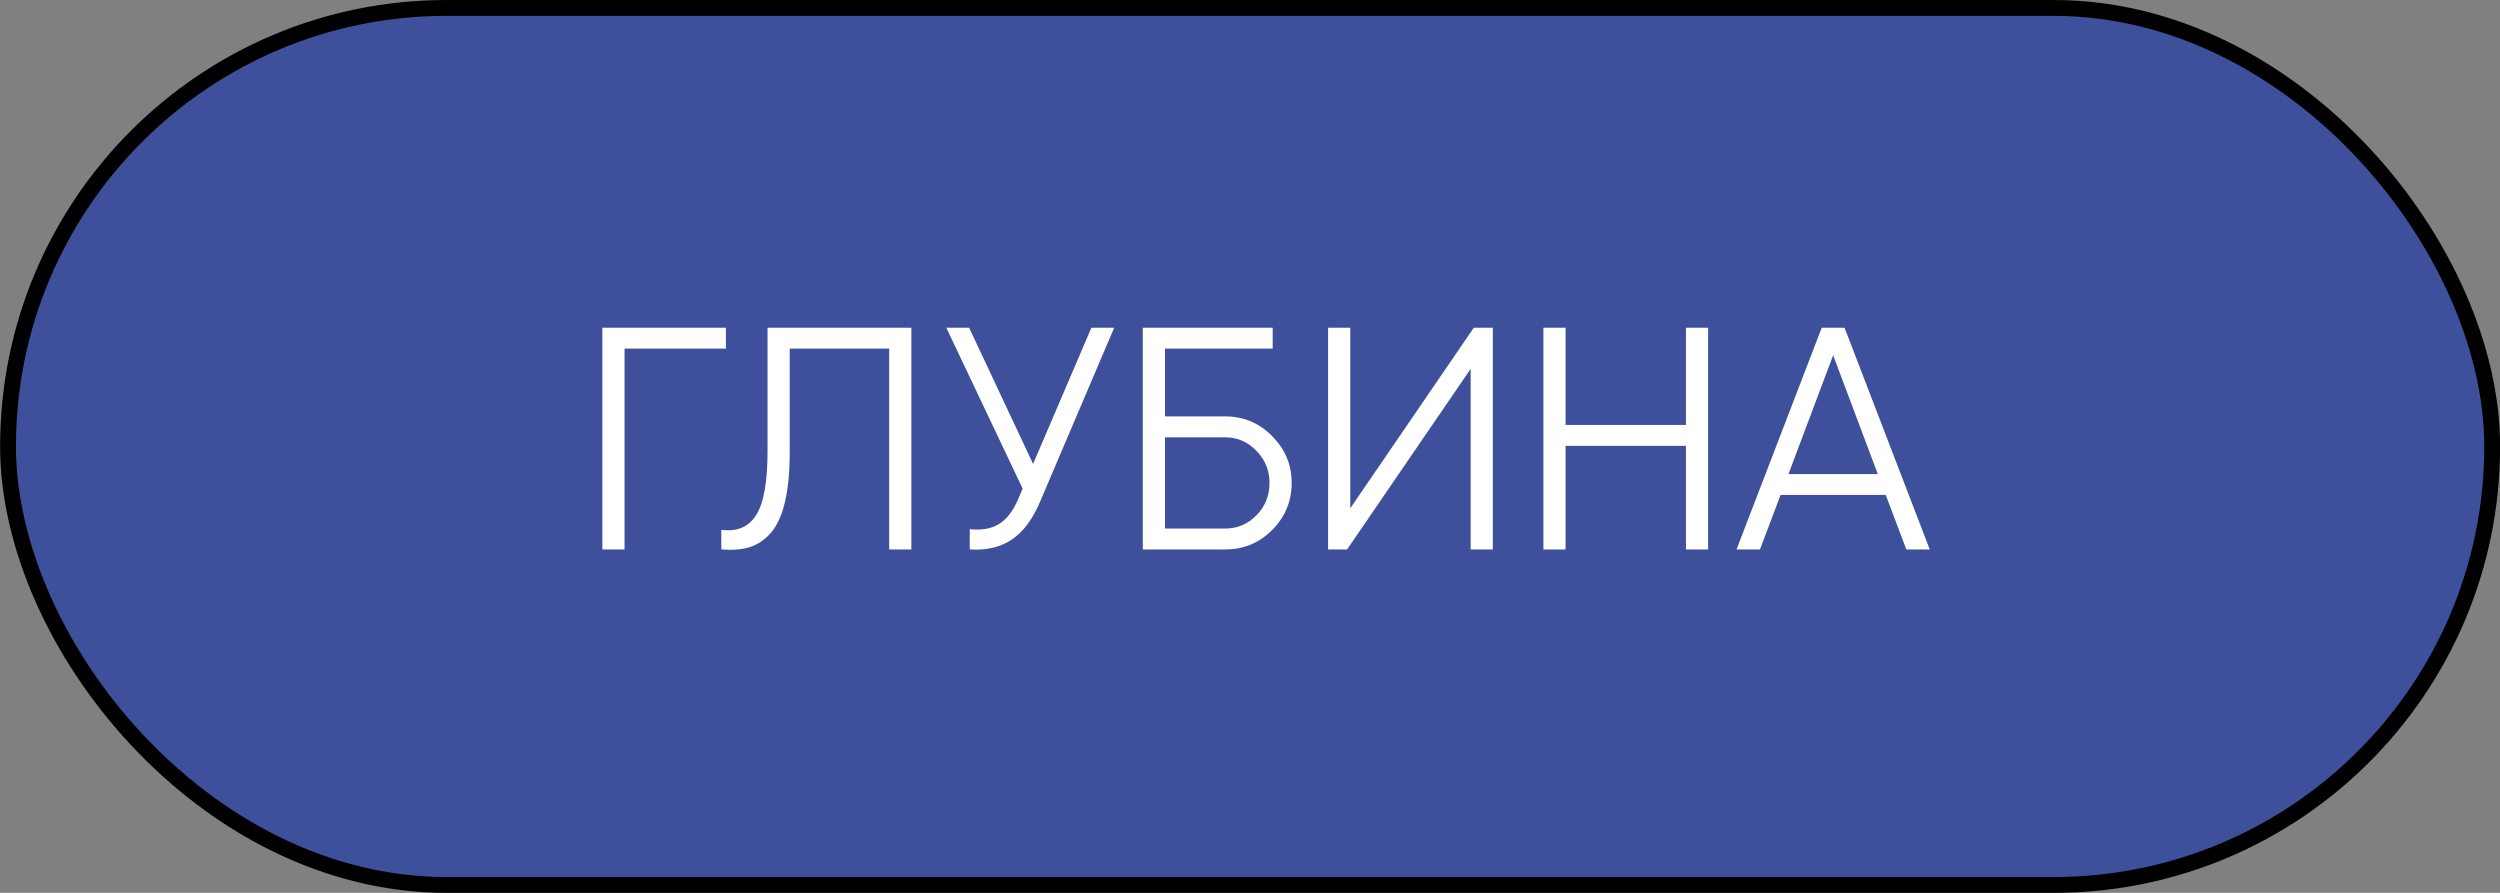
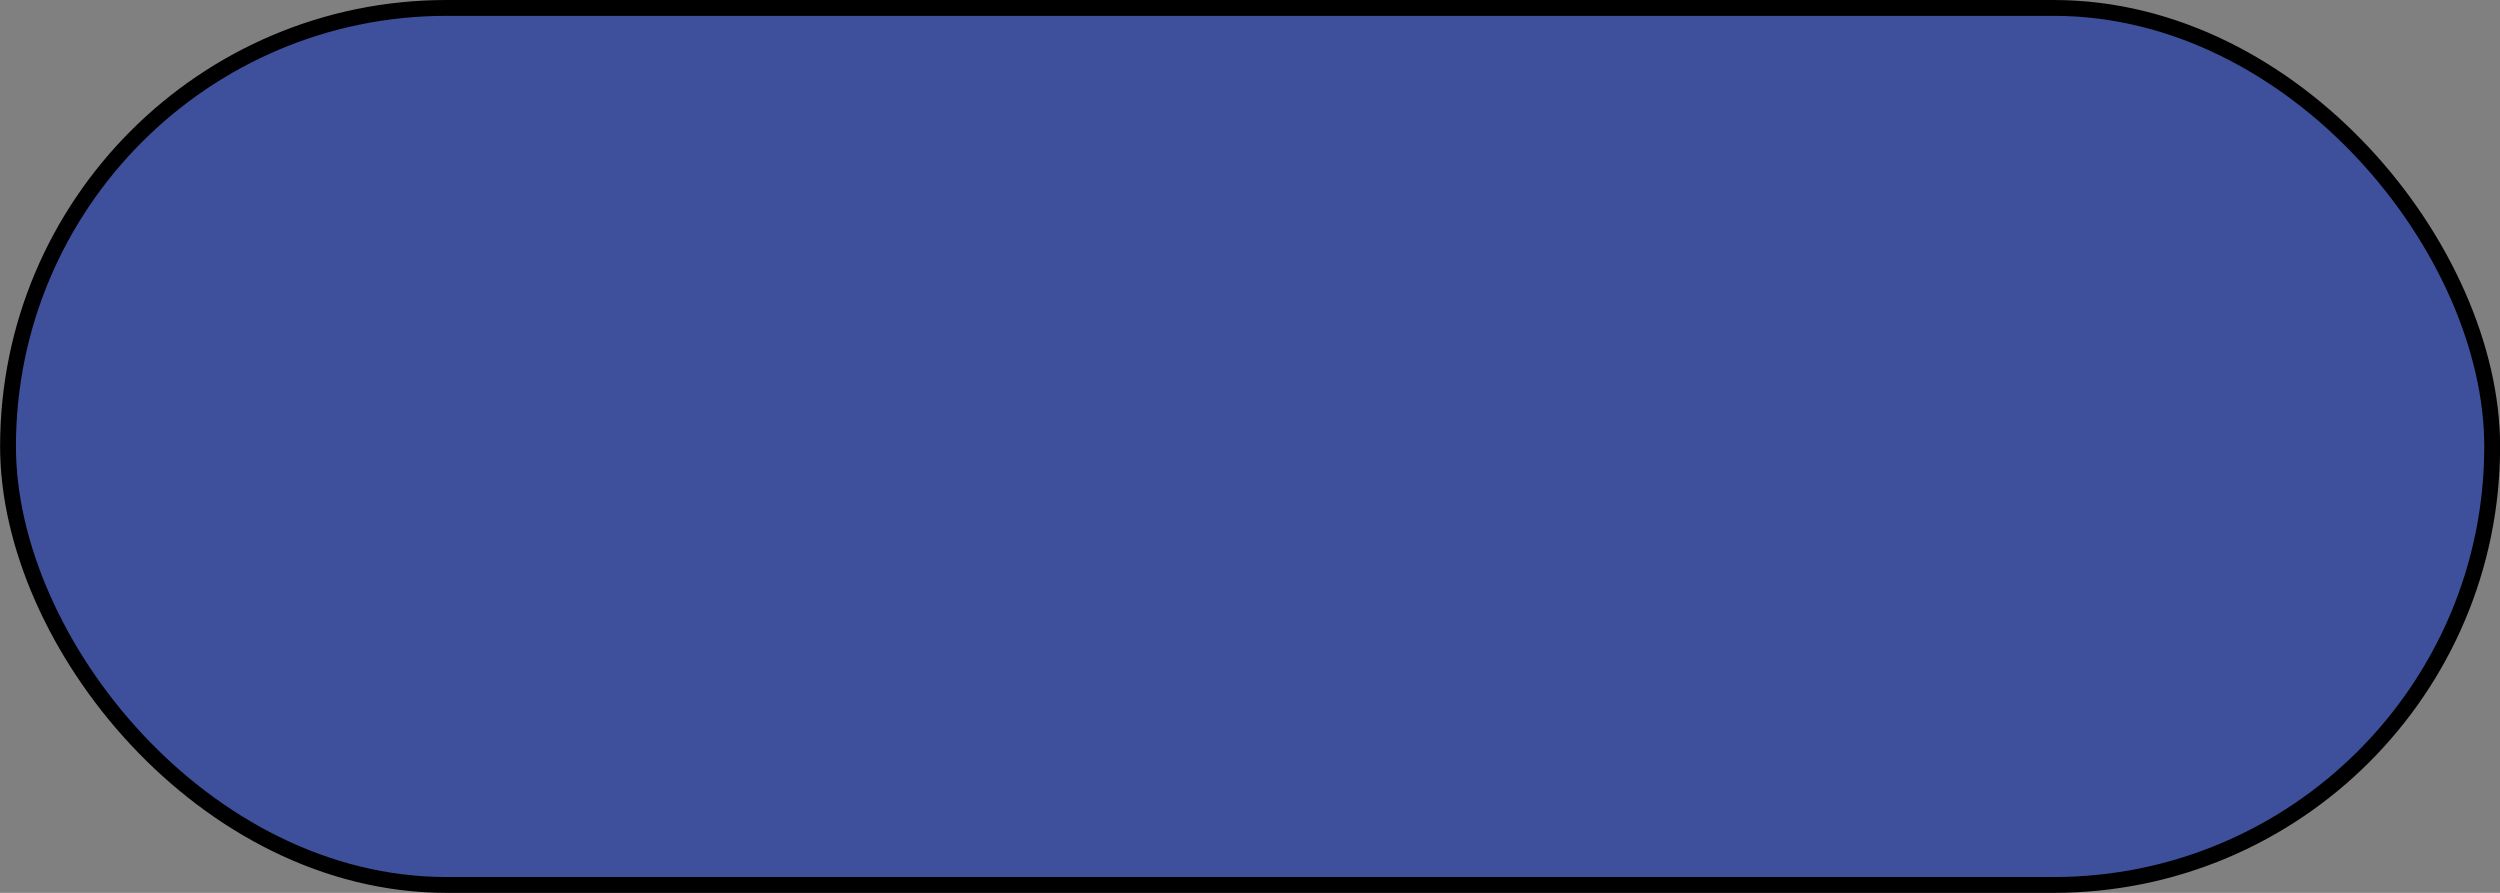
<svg xmlns="http://www.w3.org/2000/svg" width="182" height="65" viewBox="0 0 182 65" fill="none">
  <rect x="0" y="0" width="182" height="65" fill="#808080" stroke="none" />
  <rect x="0.584" y="0.577" width="180.847" height="63.847" rx="31.924" fill="#3E509C" stroke="black" stroke-width="1.153" />
-   <path d="M52.846 23.857V25.38H45.467V40H43.853V23.857H52.846ZM52.51 40V38.57C53.633 38.724 54.471 38.378 55.024 37.532C55.593 36.672 55.877 35.103 55.877 32.828V23.857H66.347V40H64.733V25.38H57.492V32.874C57.492 34.335 57.376 35.557 57.146 36.541C56.915 37.525 56.569 38.278 56.108 38.801C55.662 39.308 55.147 39.654 54.563 39.839C53.994 40.008 53.31 40.062 52.51 40ZM79.453 23.857H81.113L75.74 36.472C75.202 37.763 74.518 38.693 73.687 39.262C72.857 39.831 71.827 40.077 70.597 40V38.524C71.458 38.616 72.165 38.493 72.719 38.155C73.288 37.801 73.757 37.194 74.126 36.333L74.448 35.572L68.891 23.857H70.551L75.209 33.774L79.453 23.857ZM89.192 30.314C90.529 30.314 91.667 30.791 92.605 31.744C93.558 32.697 94.034 33.835 94.034 35.157C94.034 36.495 93.558 37.64 92.605 38.593C91.667 39.531 90.529 40 89.192 40H83.196V23.857H92.651V25.38H84.81V30.314H89.192ZM89.192 38.478C90.083 38.478 90.844 38.155 91.475 37.509C92.105 36.864 92.42 36.08 92.42 35.157C92.42 34.25 92.105 33.474 91.475 32.828C90.844 32.167 90.083 31.837 89.192 31.837H84.81V38.478H89.192ZM107.063 40V26.855L98.069 40H96.685V23.857H98.3V37.002L107.293 23.857H108.677V40H107.063ZM122.737 23.857H124.351V40H122.737V32.459H113.974V40H112.359V23.857H113.974V30.937H122.737V23.857ZM138.78 40L137.281 36.033H129.625L128.126 40H126.419L132.623 23.857H134.283L140.486 40H138.78ZM130.201 34.511H136.704L133.453 25.864L130.201 34.511Z" fill="white" />
</svg>